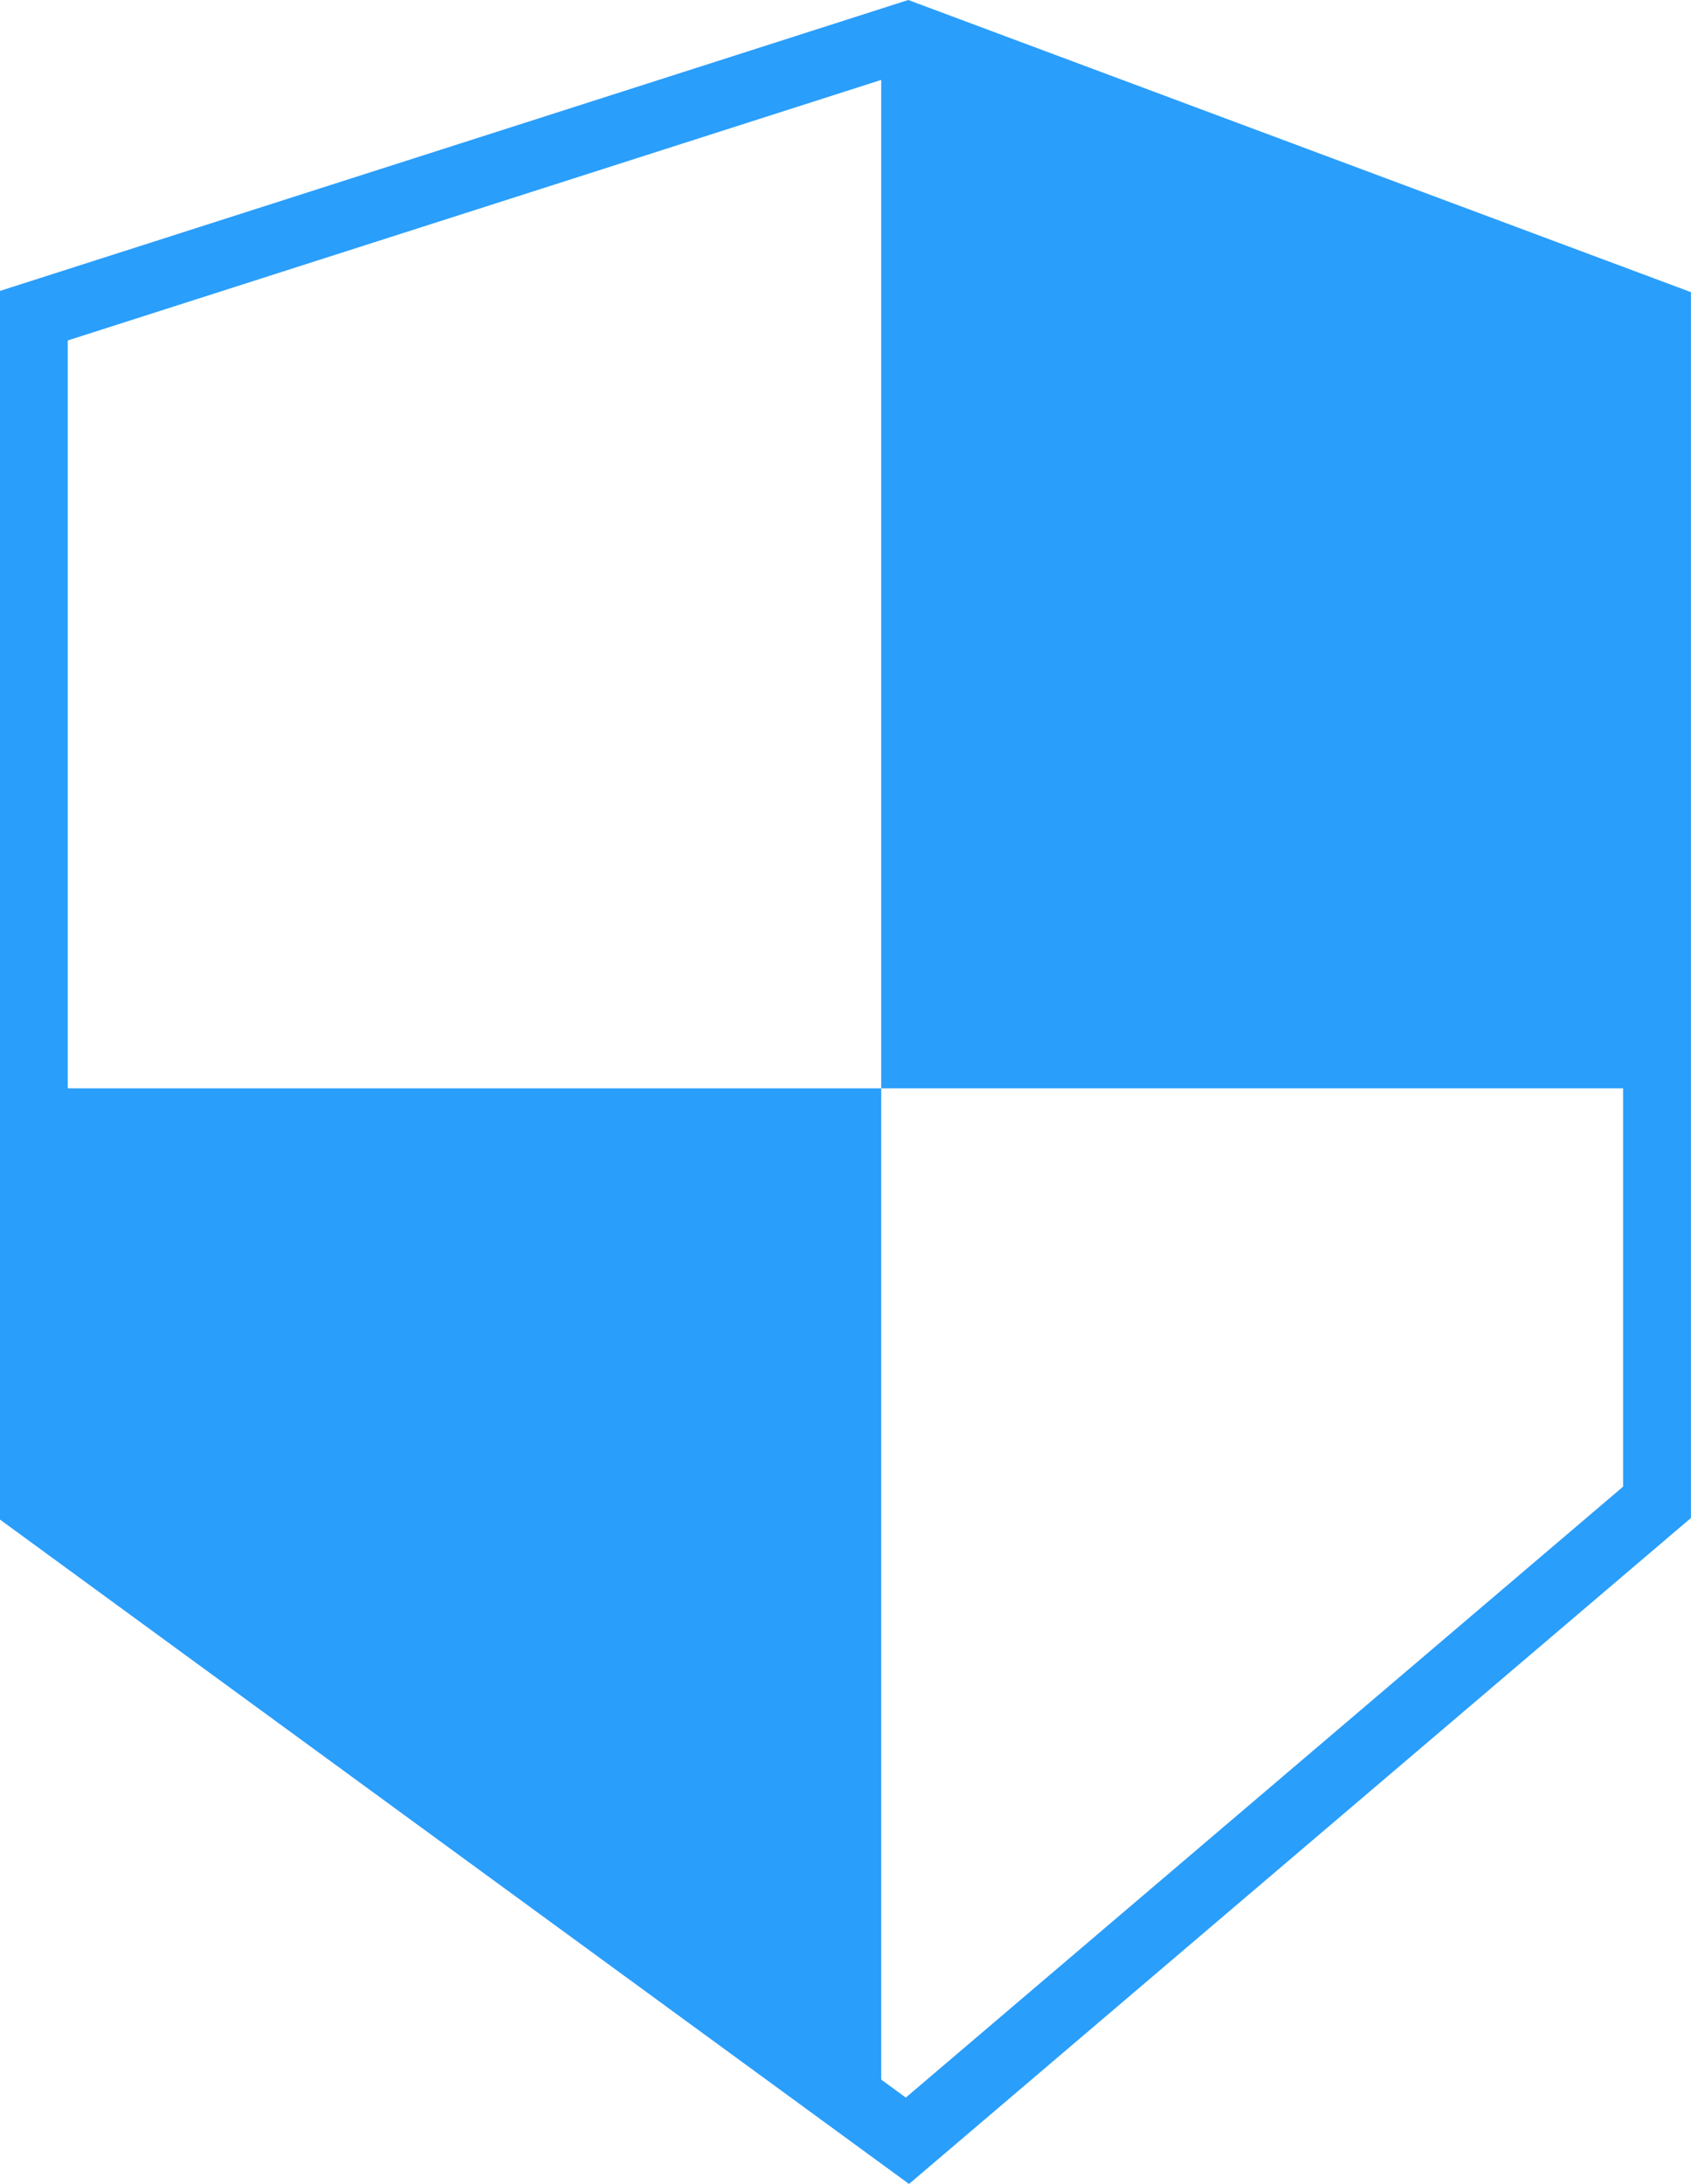
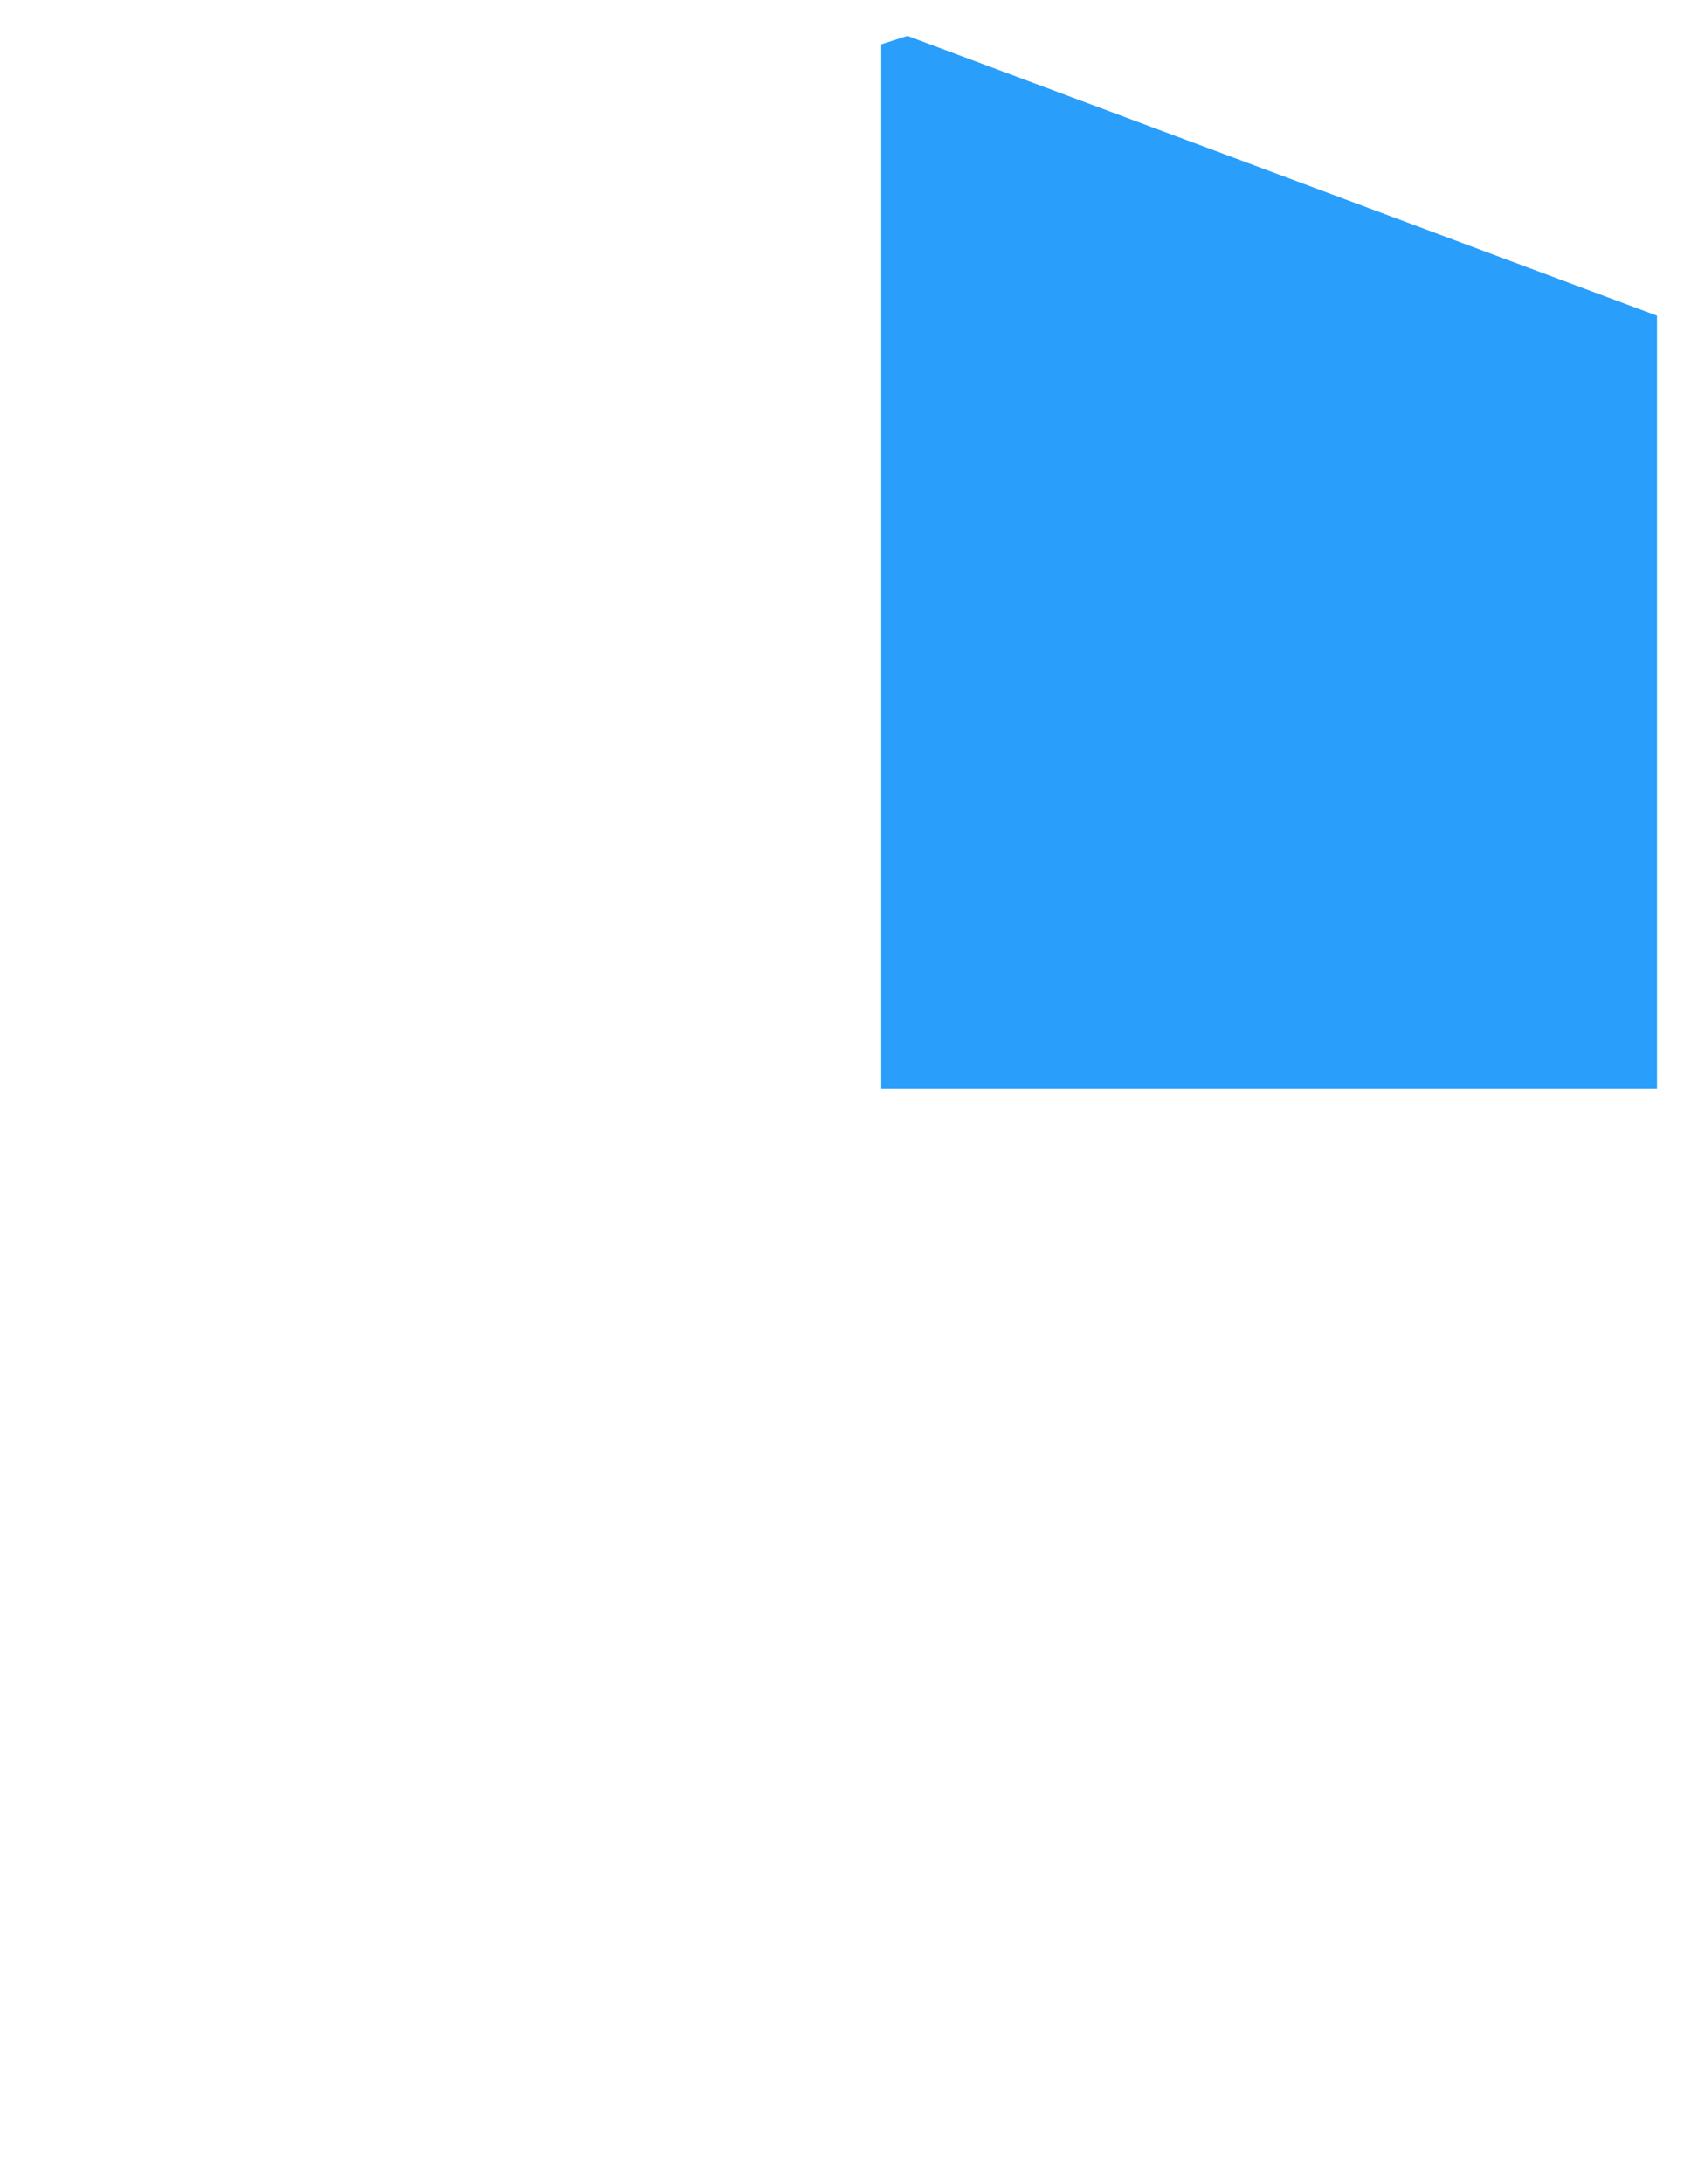
<svg xmlns="http://www.w3.org/2000/svg" width="24.925" height="32.184" viewBox="0 0 24.925 32.184">
  <defs>
    <clipPath id="clip-path">
      <path id="Trazado_8015" data-name="Trazado 8015" d="M-7436.174-15263.262l-12.876,4.123v17.486l12.876,9.408,11.049-9.408v-17.486Z" transform="translate(7449.05 15263.262)" fill="none" stroke="#2a9efb" stroke-width="1" />
    </clipPath>
  </defs>
  <g id="Grupo_8705" data-name="Grupo 8705" transform="translate(0.499 0.529)">
    <g id="Enmascarar_grupo_148" data-name="Enmascarar grupo 148" transform="translate(0)" clip-path="url(#clip-path)">
-       <rect id="Rectángulo_3168" data-name="Rectángulo 3168" width="24.98" height="24.98" transform="translate(-12.49 15.509)" fill="#2a9efb" />
      <rect id="Rectángulo_3169" data-name="Rectángulo 3169" width="24.98" height="24.98" transform="translate(12.49 -9.471)" fill="#2a9efb" />
    </g>
-     <path id="Trazado_8016" data-name="Trazado 8016" d="M-7436.174-15263.262l-12.876,4.123v17.486l12.876,9.408,11.049-9.408v-17.486Z" transform="translate(7449.05 15263.262)" fill="none" stroke="#2a9efb" stroke-width="1" />
  </g>
</svg>